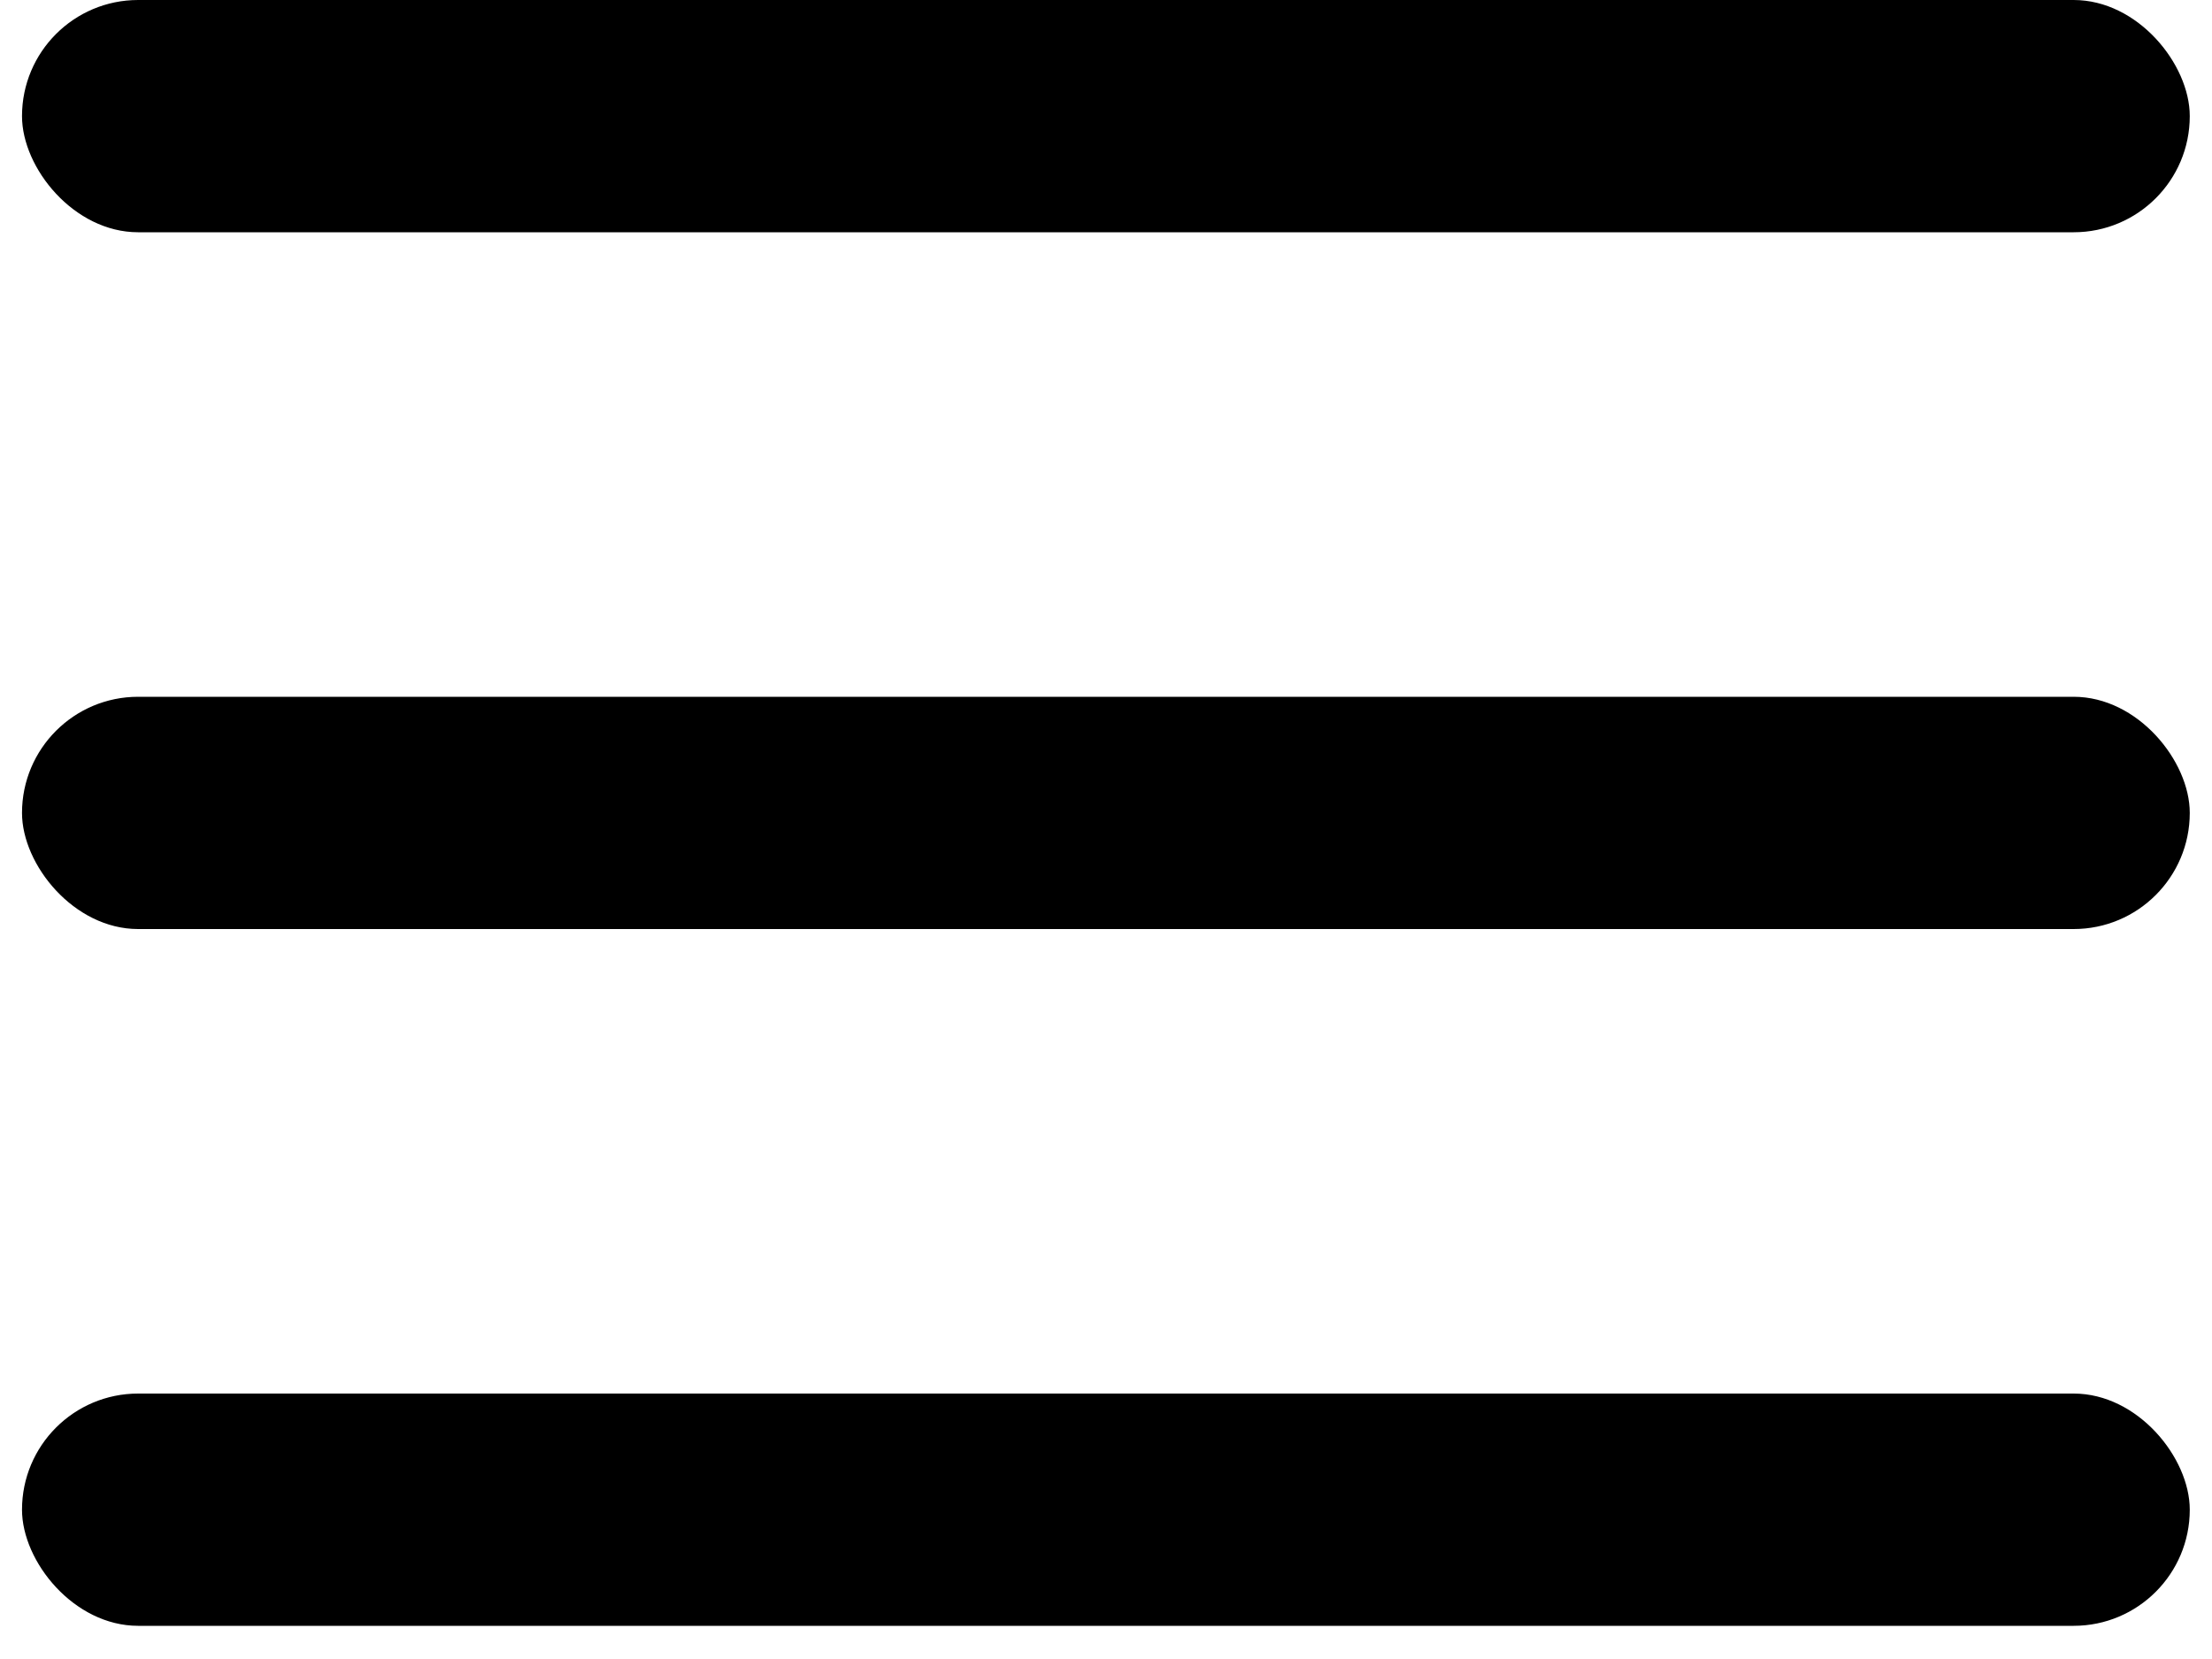
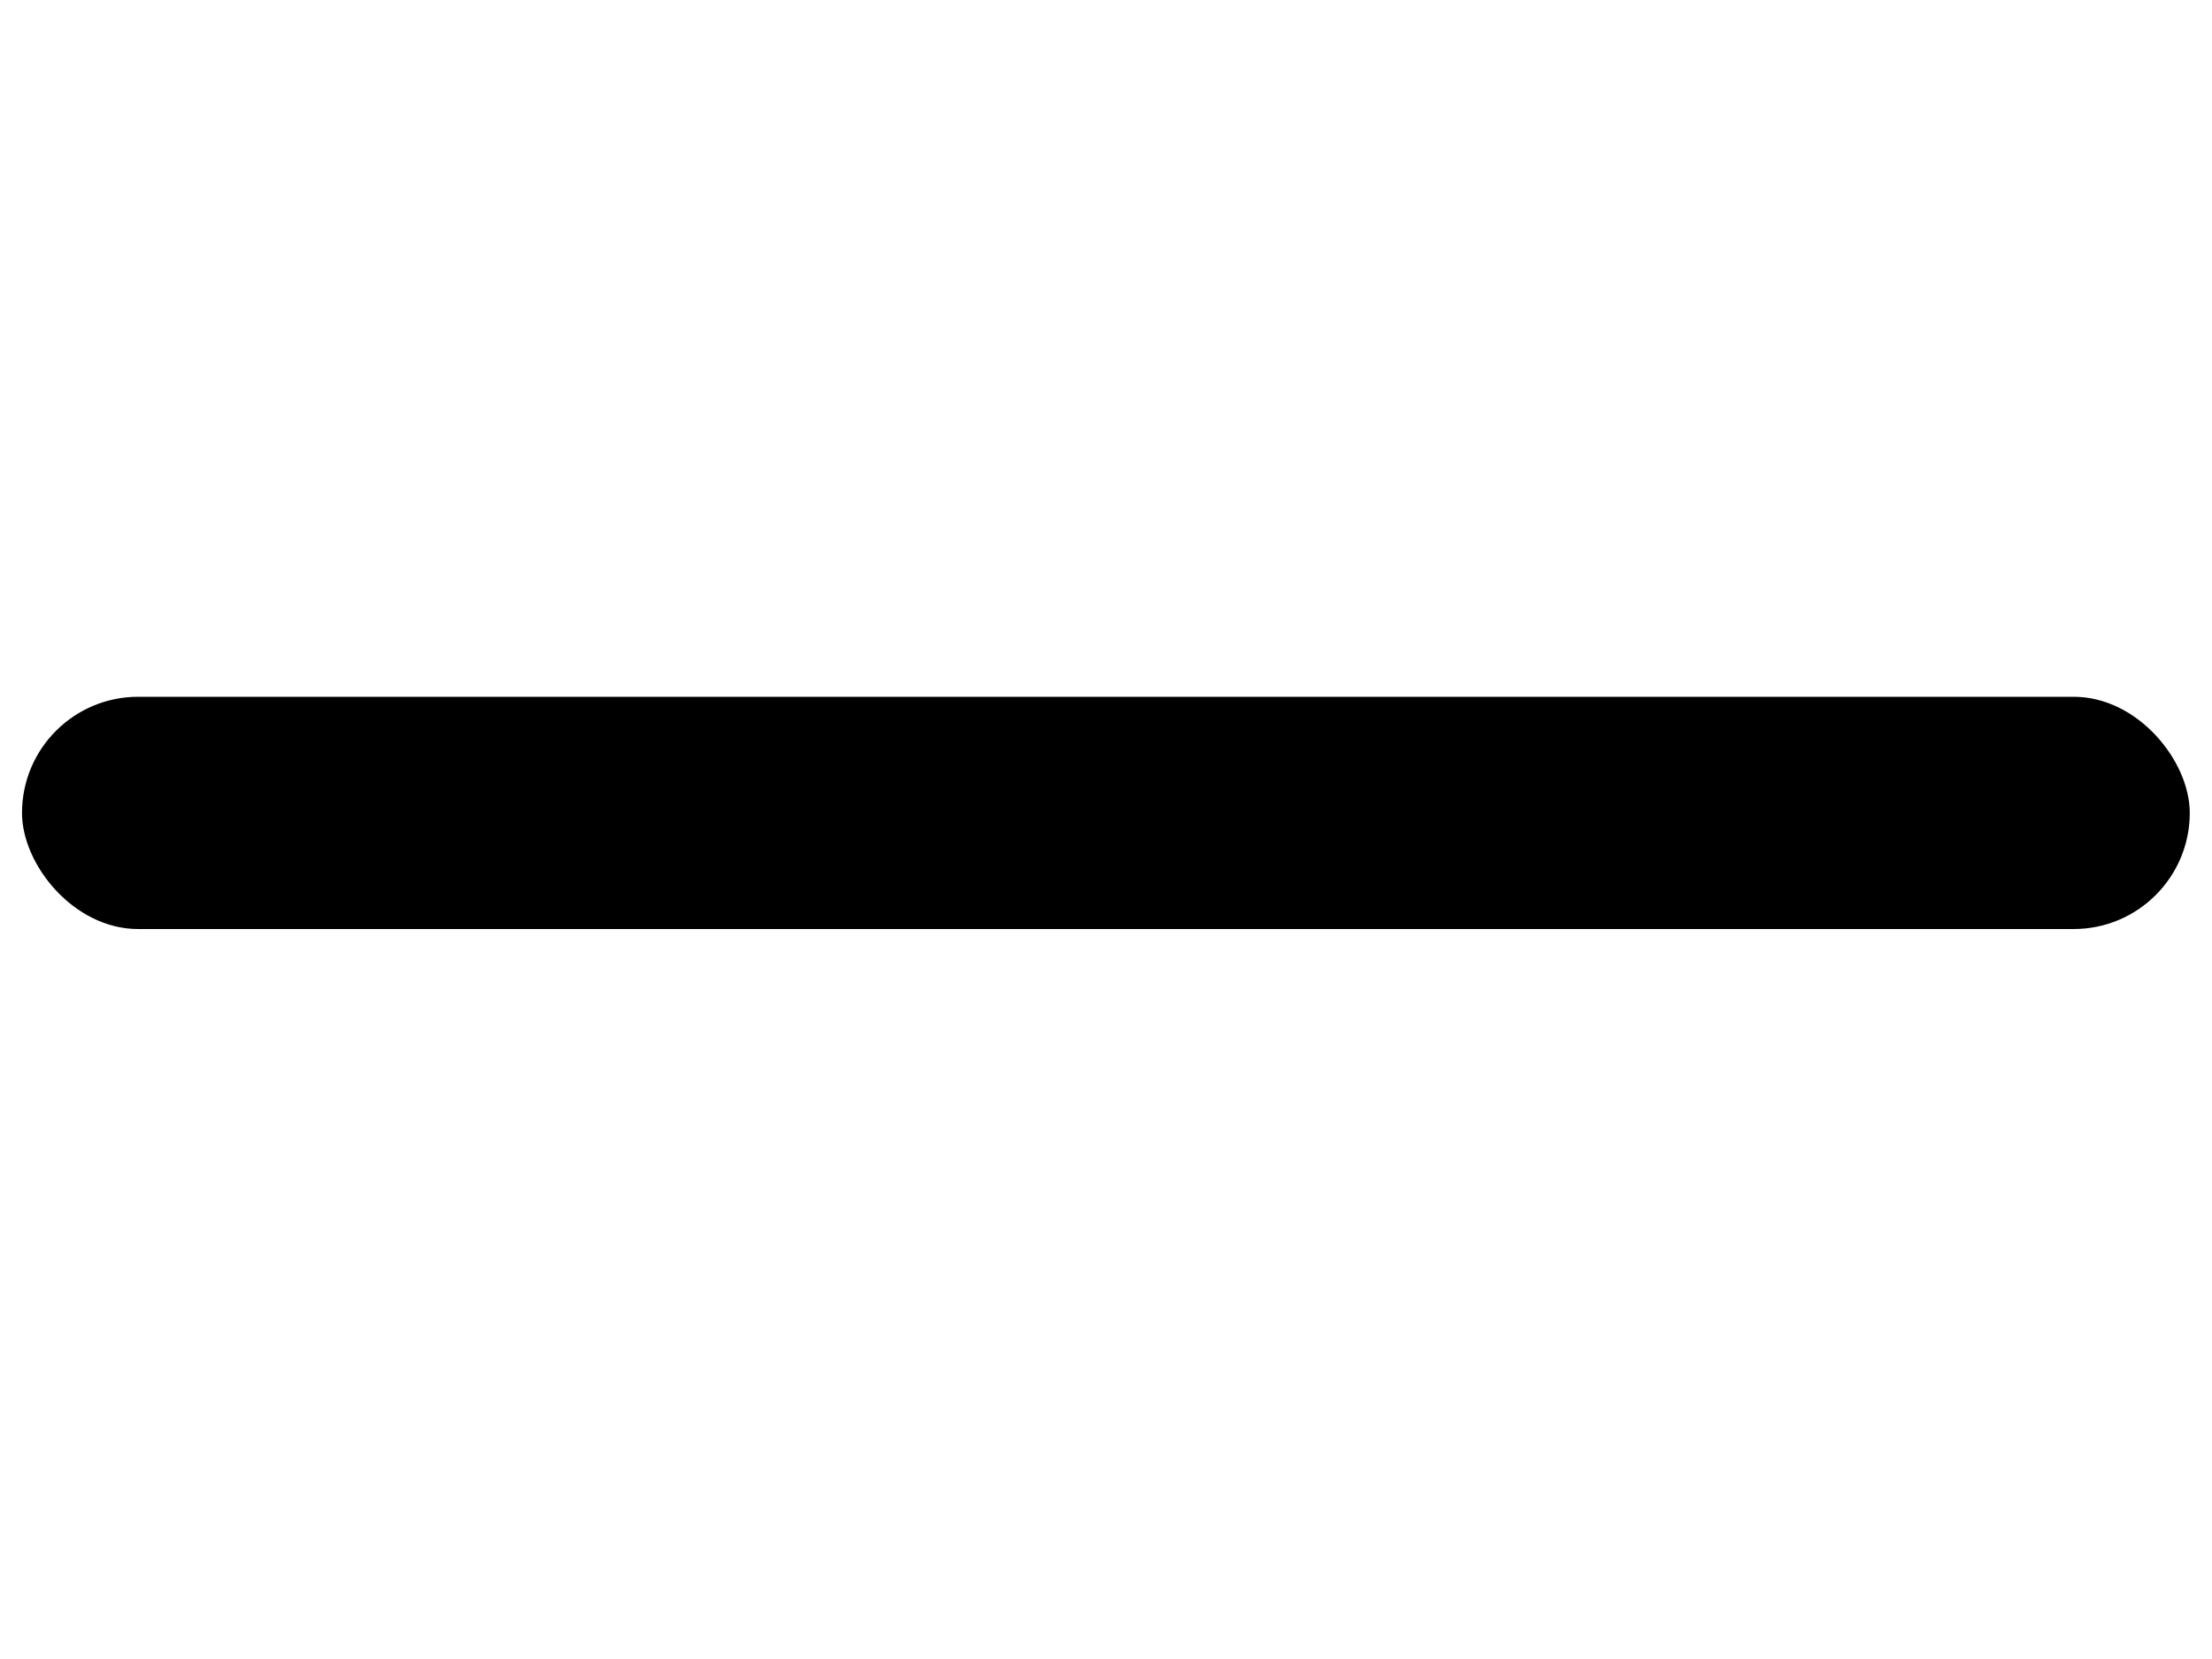
<svg xmlns="http://www.w3.org/2000/svg" width="20" height="15" viewBox="0 0 20 15" fill="black">
-   <rect x="0.199" width="19.6" height="2.1" rx="1.05" />
  <rect x="0.199" y="6.3" width="19.6" height="2.1" rx="1.05" />
-   <rect x="0.199" y="12.6" width="19.6" height="2.1" rx="1.05" />
</svg>